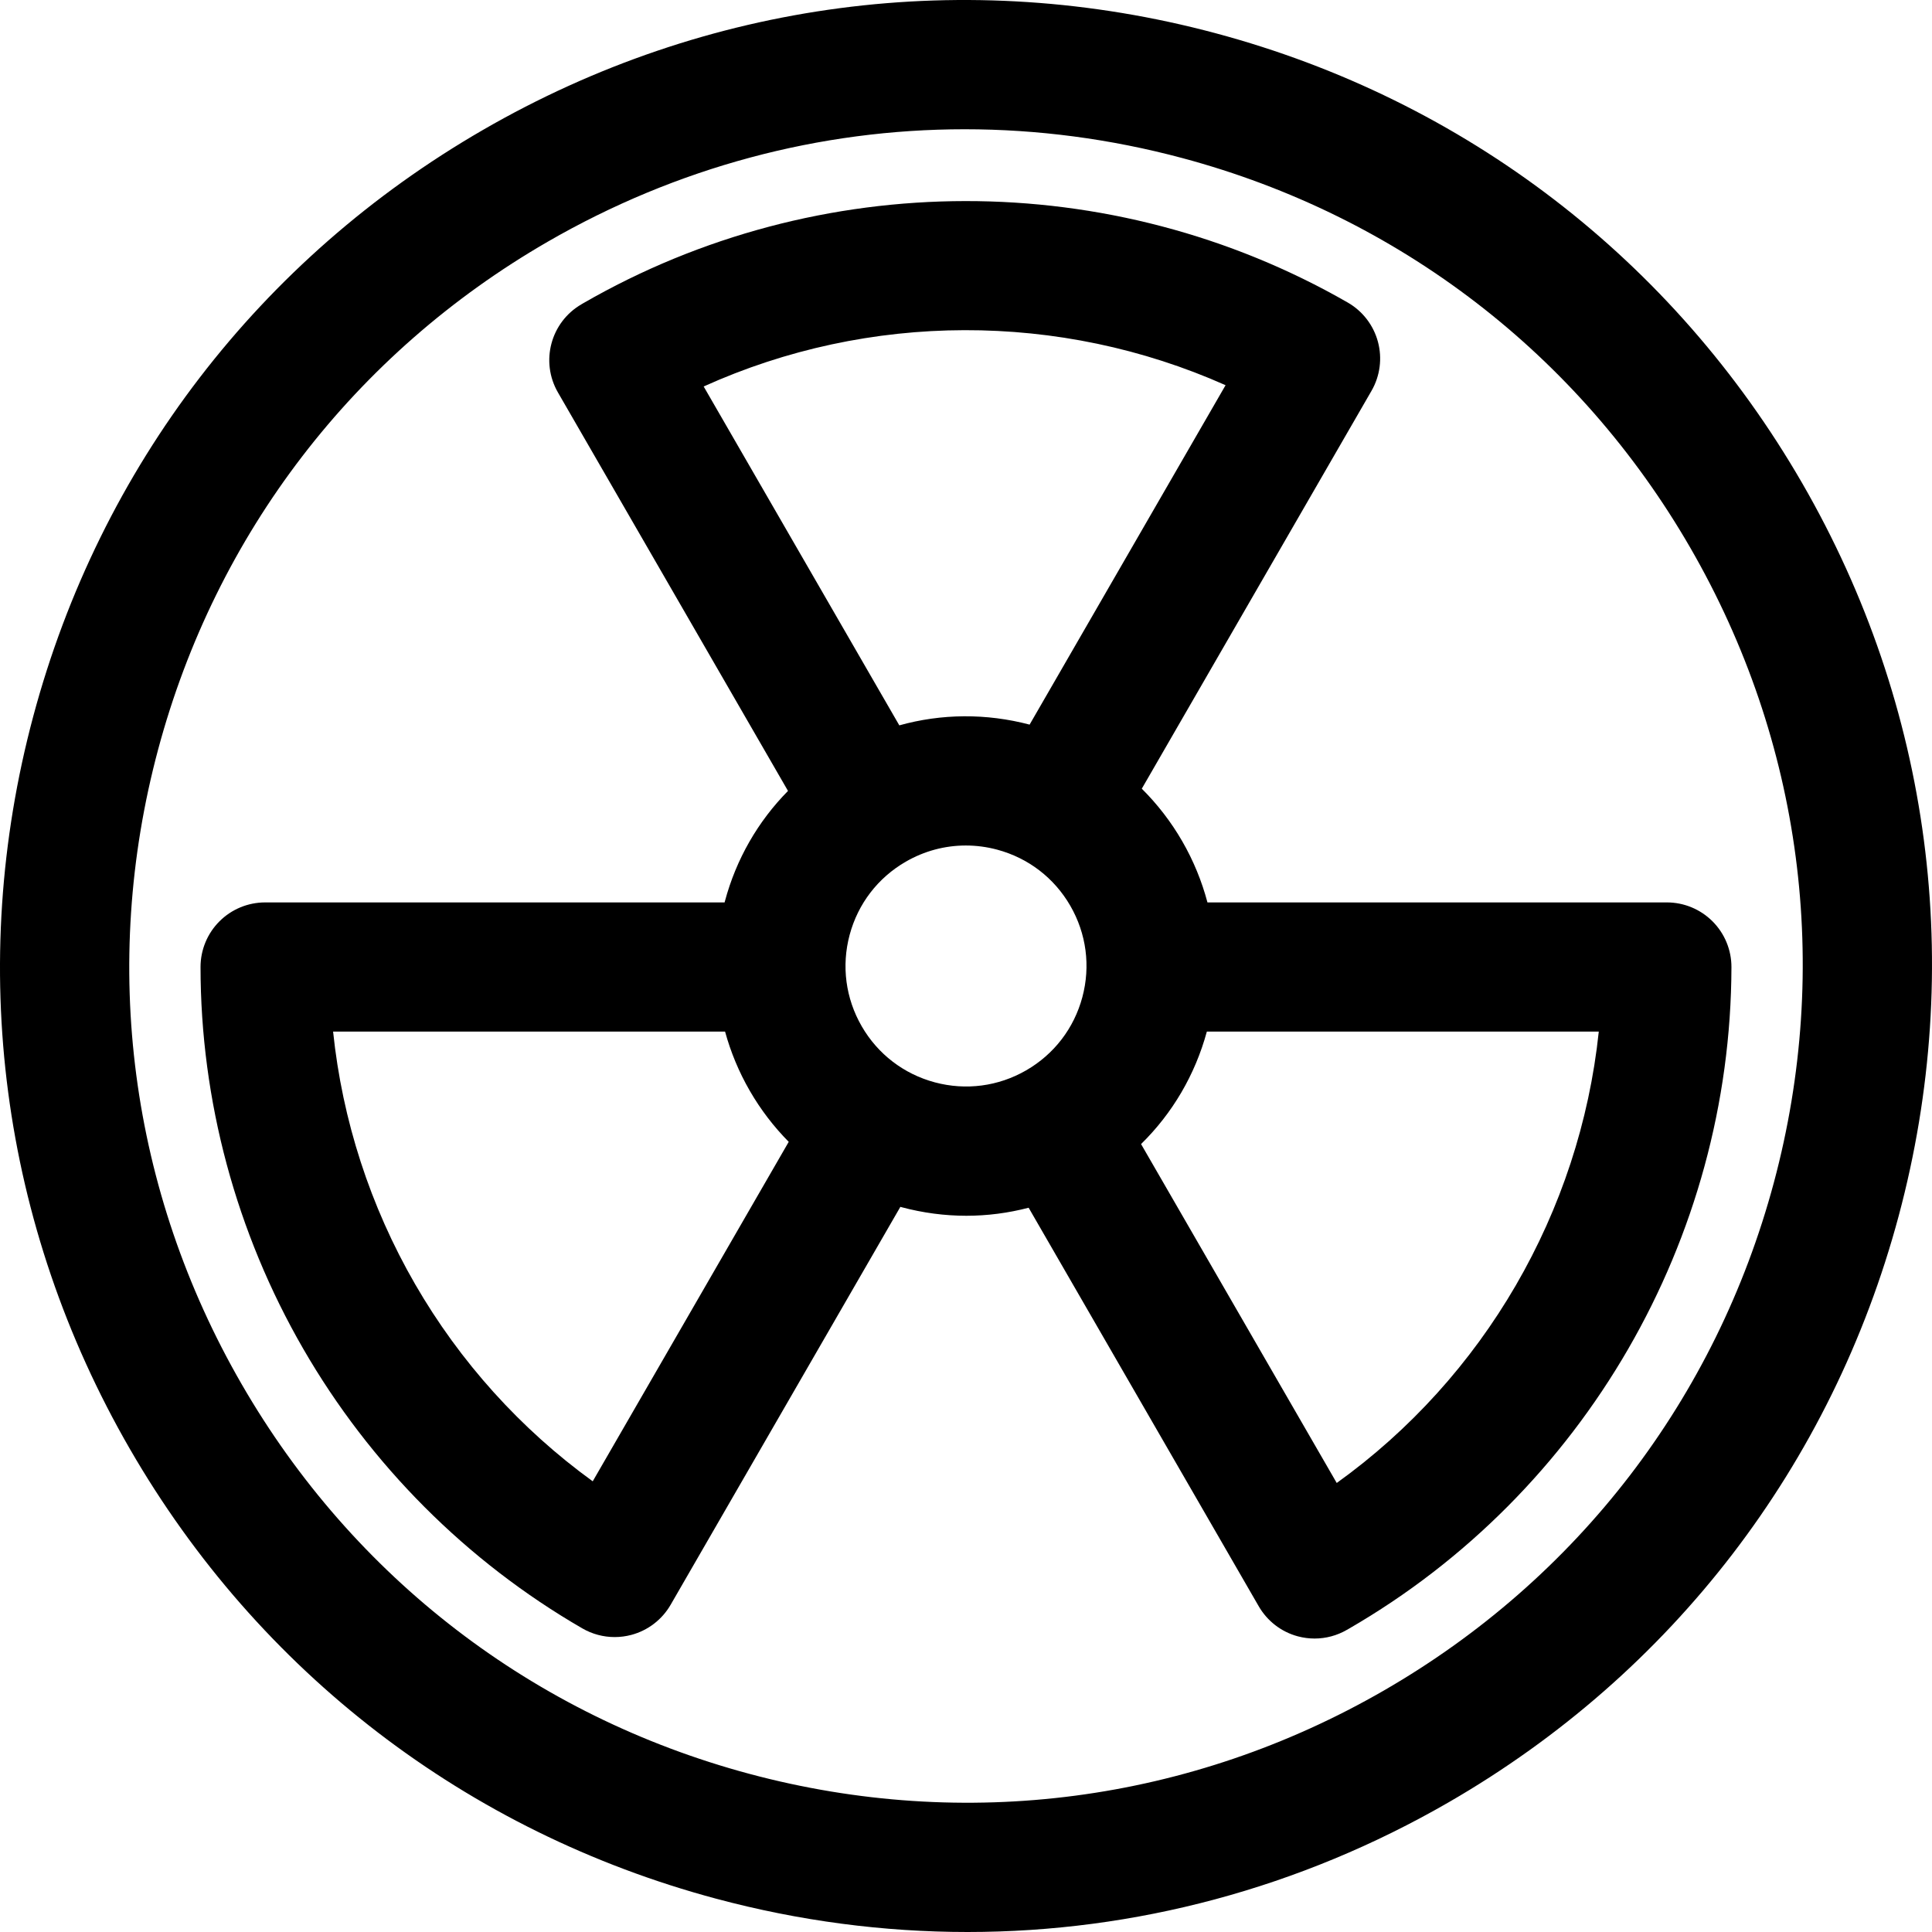
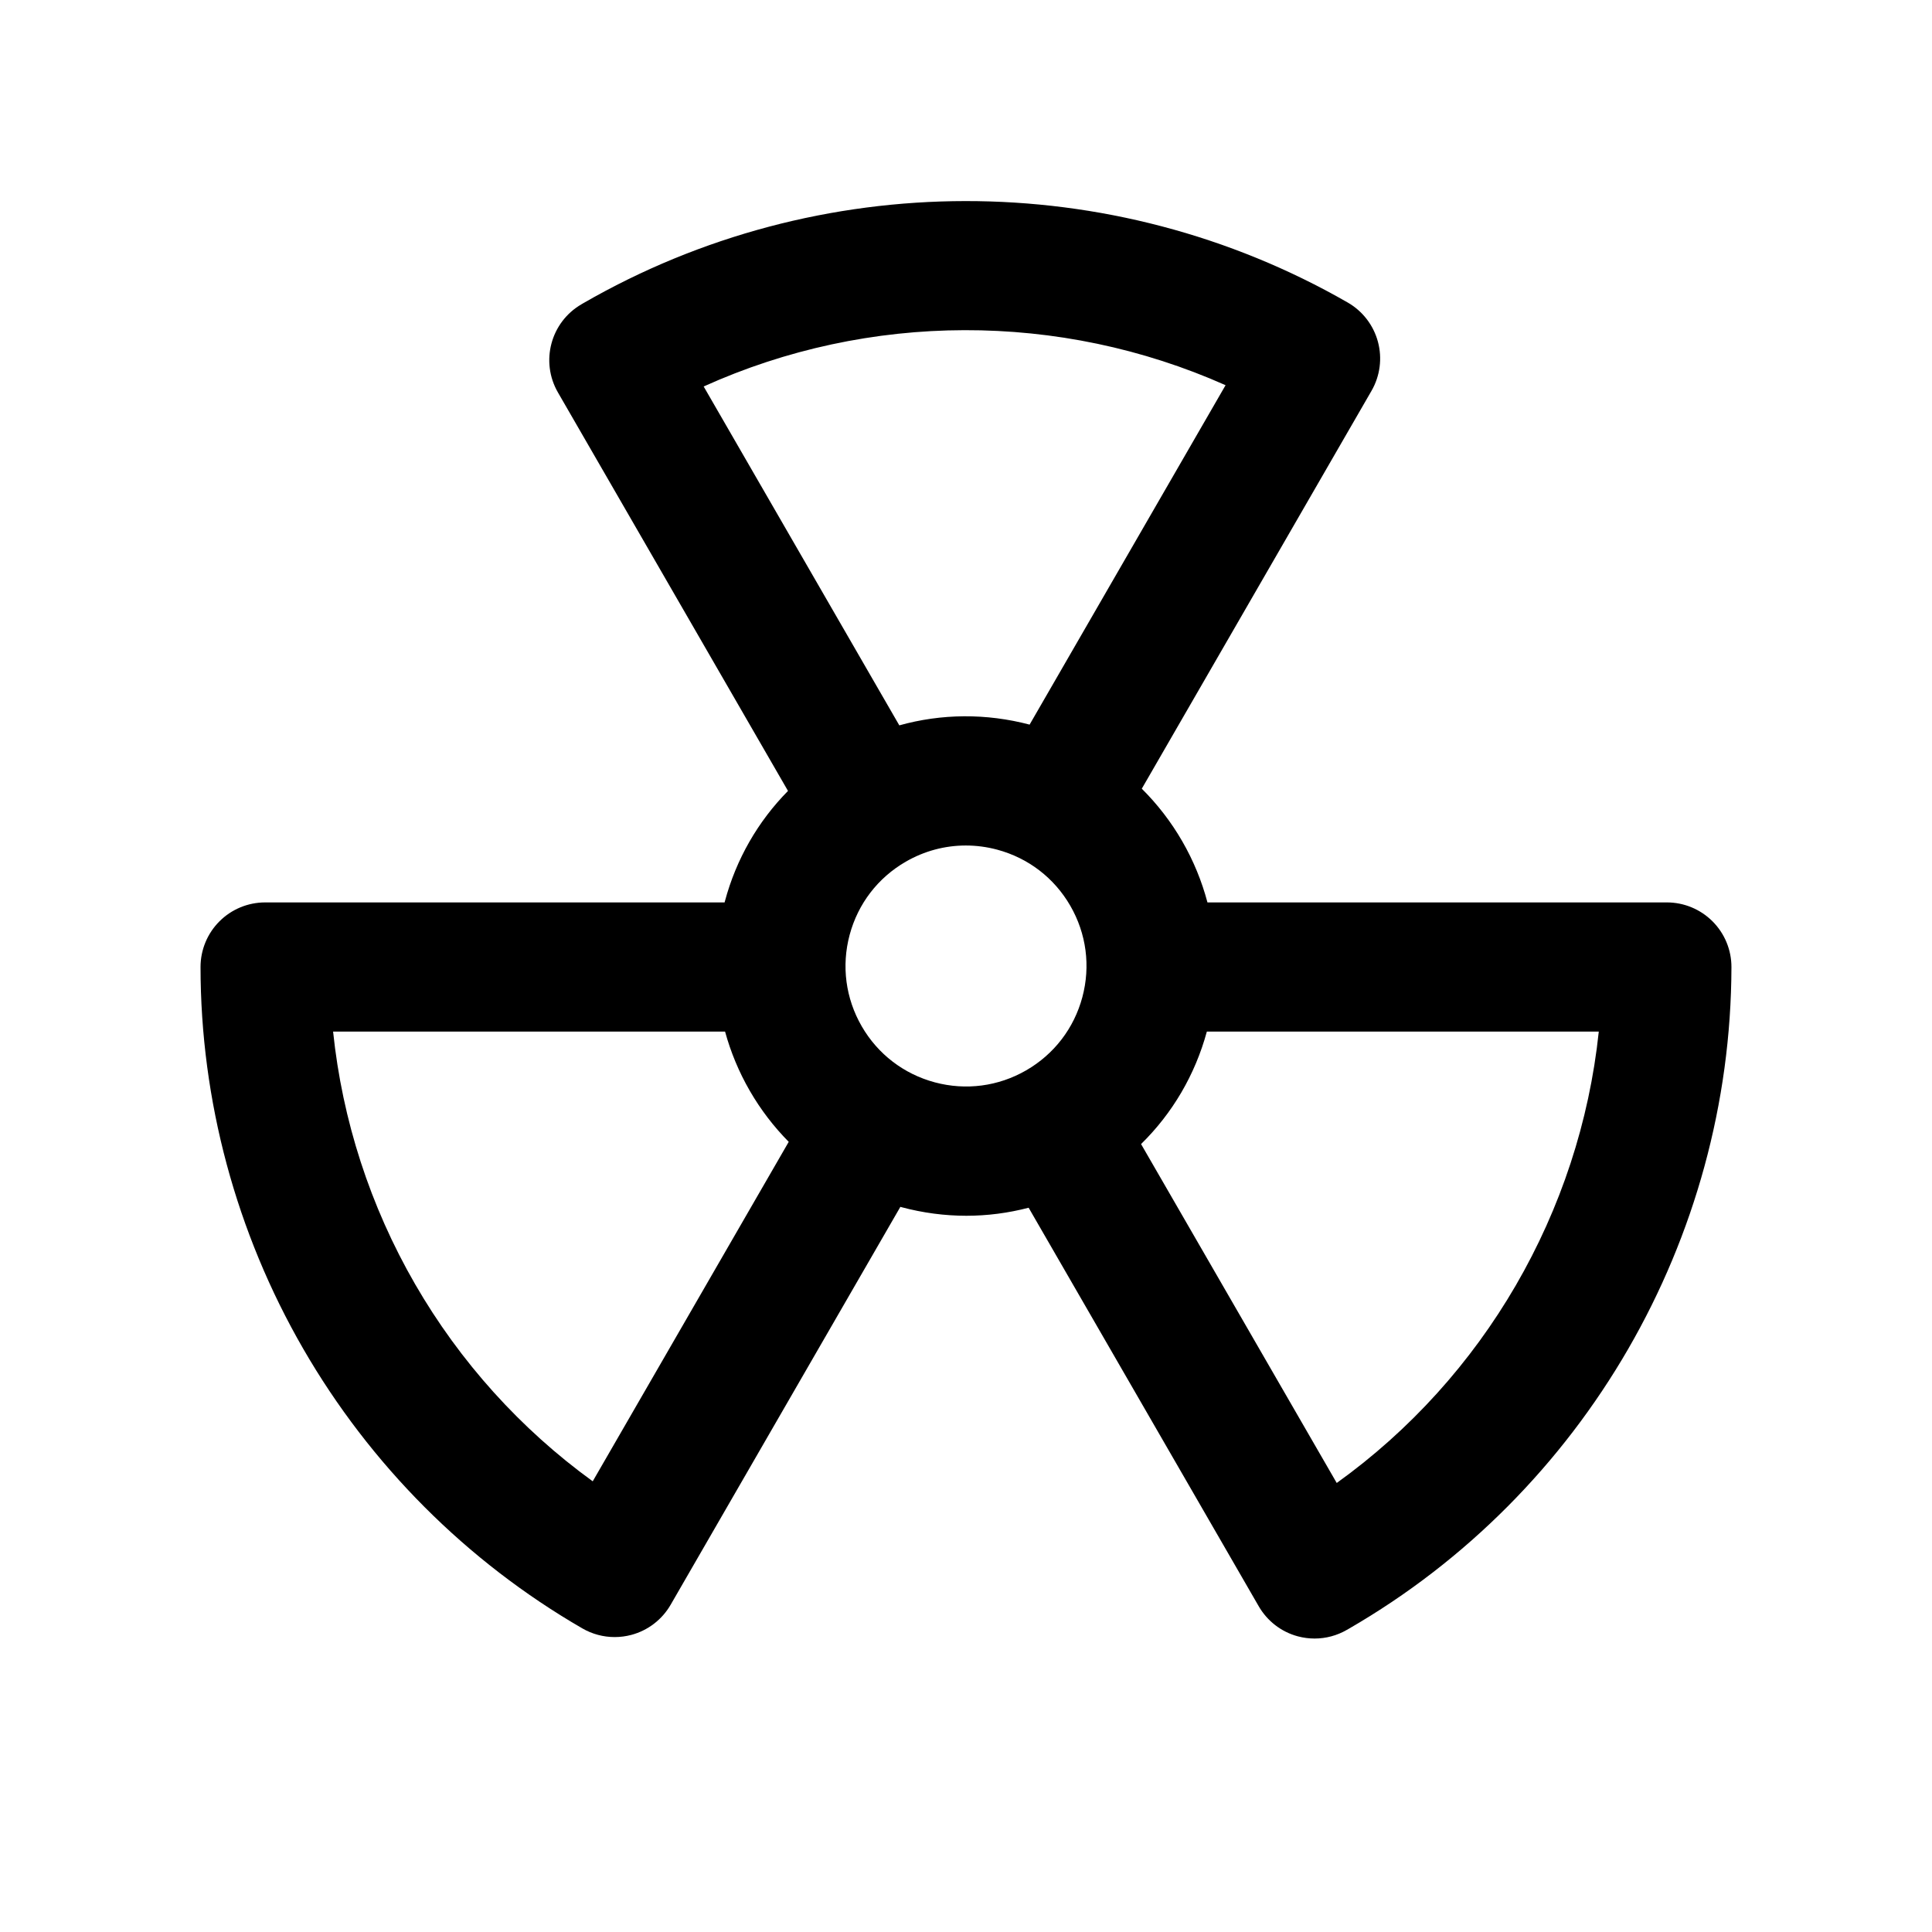
<svg xmlns="http://www.w3.org/2000/svg" fill="#000000" height="800px" width="800px" id="Capa_1" viewBox="0 0 297 297" xml:space="preserve">
  <g>
-     <path d="M277.049,74.282c-19.824-34.336-51.833-58.899-90.131-69.161c-38.299-10.261-78.3-4.995-112.636,14.83  C39.946,39.775,15.383,71.784,5.121,110.082c-10.261,38.298-4.995,78.299,14.83,112.636c19.824,34.336,51.833,58.899,90.131,69.161  c12.788,3.426,25.765,5.121,38.659,5.121c25.72,0,51.107-6.747,73.977-19.951c34.336-19.824,58.899-51.833,69.161-90.131  C302.14,148.62,296.874,108.619,277.049,74.282z M272.694,181.778c-8.888,33.173-30.164,60.899-59.906,78.071  c-29.743,17.171-64.392,21.734-97.566,12.845c-33.173-8.888-60.899-30.164-78.071-59.906s-21.733-64.392-12.845-97.566  c8.888-33.173,30.164-60.899,59.906-78.071c19.812-11.438,41.799-17.281,64.079-17.281c11.167,0,22.411,1.468,33.487,4.437  c33.173,8.888,60.899,30.164,78.071,59.906S281.583,148.605,272.694,181.778z" />
    <path d="M185.618,138.725c-0.863-3.255-2.153-6.419-3.882-9.413c-1.729-2.995-3.824-5.694-6.212-8.068l35.311-61.161  c1.319-2.285,1.675-5,0.989-7.547c-0.686-2.548-2.357-4.717-4.644-6.03c-36.286-20.835-81.314-20.796-117.57,0.137l-0.227,0.136  c-4.734,2.748-6.351,8.811-3.613,13.552l35.366,61.255c-4.609,4.671-7.961,10.472-9.706,16.982  c-0.014,0.053-0.024,0.105-0.038,0.158H40.757c-2.635,0-5.161,1.047-7.023,2.91c-1.863,1.863-2.908,4.39-2.907,7.025  c0.01,20.518,5.466,40.806,15.779,58.669c10.312,17.861,25.153,32.73,42.918,42.998c1.524,0.882,3.24,1.333,4.97,1.333  c0.86,0,1.723-0.112,2.568-0.337c2.545-0.682,4.715-2.346,6.032-4.628l35.317-61.171c0.052,0.014,0.103,0.032,0.156,0.046  c3.307,0.885,6.662,1.324,9.996,1.324c3.231,0,6.44-0.42,9.566-1.235l35.363,61.252c1.319,2.285,3.479,3.959,6.028,4.638  c0.847,0.225,1.709,0.337,2.568,0.337c1.728,0,3.439-0.452,4.963-1.336l0.277-0.156c36.195-20.897,58.742-59.872,58.841-101.716  c0.006-2.638-1.038-5.17-2.901-7.037c-1.863-1.868-4.392-2.917-7.03-2.917H185.618z M188.403,59.215l-30.125,52.178  c-6.675-1.758-13.545-1.694-20.029,0.114l-30.077-52.095C133.575,47.936,162.916,47.872,188.403,59.215z M91.118,227.716  c-11.075-8.026-20.411-18.364-27.312-30.318c-6.902-11.954-11.187-25.209-12.6-38.813h60.257c0.862,3.146,2.127,6.204,3.802,9.103  c1.674,2.9,3.69,5.524,5.983,7.843L91.118,227.716z M143.707,166.386c-4.777-1.281-8.771-4.345-11.243-8.628  s-3.13-9.273-1.85-14.051c1.281-4.777,4.345-8.771,8.628-11.243c2.853-1.648,6.019-2.488,9.228-2.488  c1.608,0,3.227,0.211,4.823,0.638c4.777,1.281,8.771,4.345,11.243,8.628s3.13,9.273,1.85,14.051  c-1.281,4.777-4.345,8.771-8.628,11.243C153.476,167.009,148.486,167.664,143.707,166.386z M205.491,227.973l-30.079-52.099  c4.808-4.711,8.299-10.628,10.113-17.289h60.25C242.853,186.34,228.116,211.725,205.491,227.973z" />
  </g>
</svg>